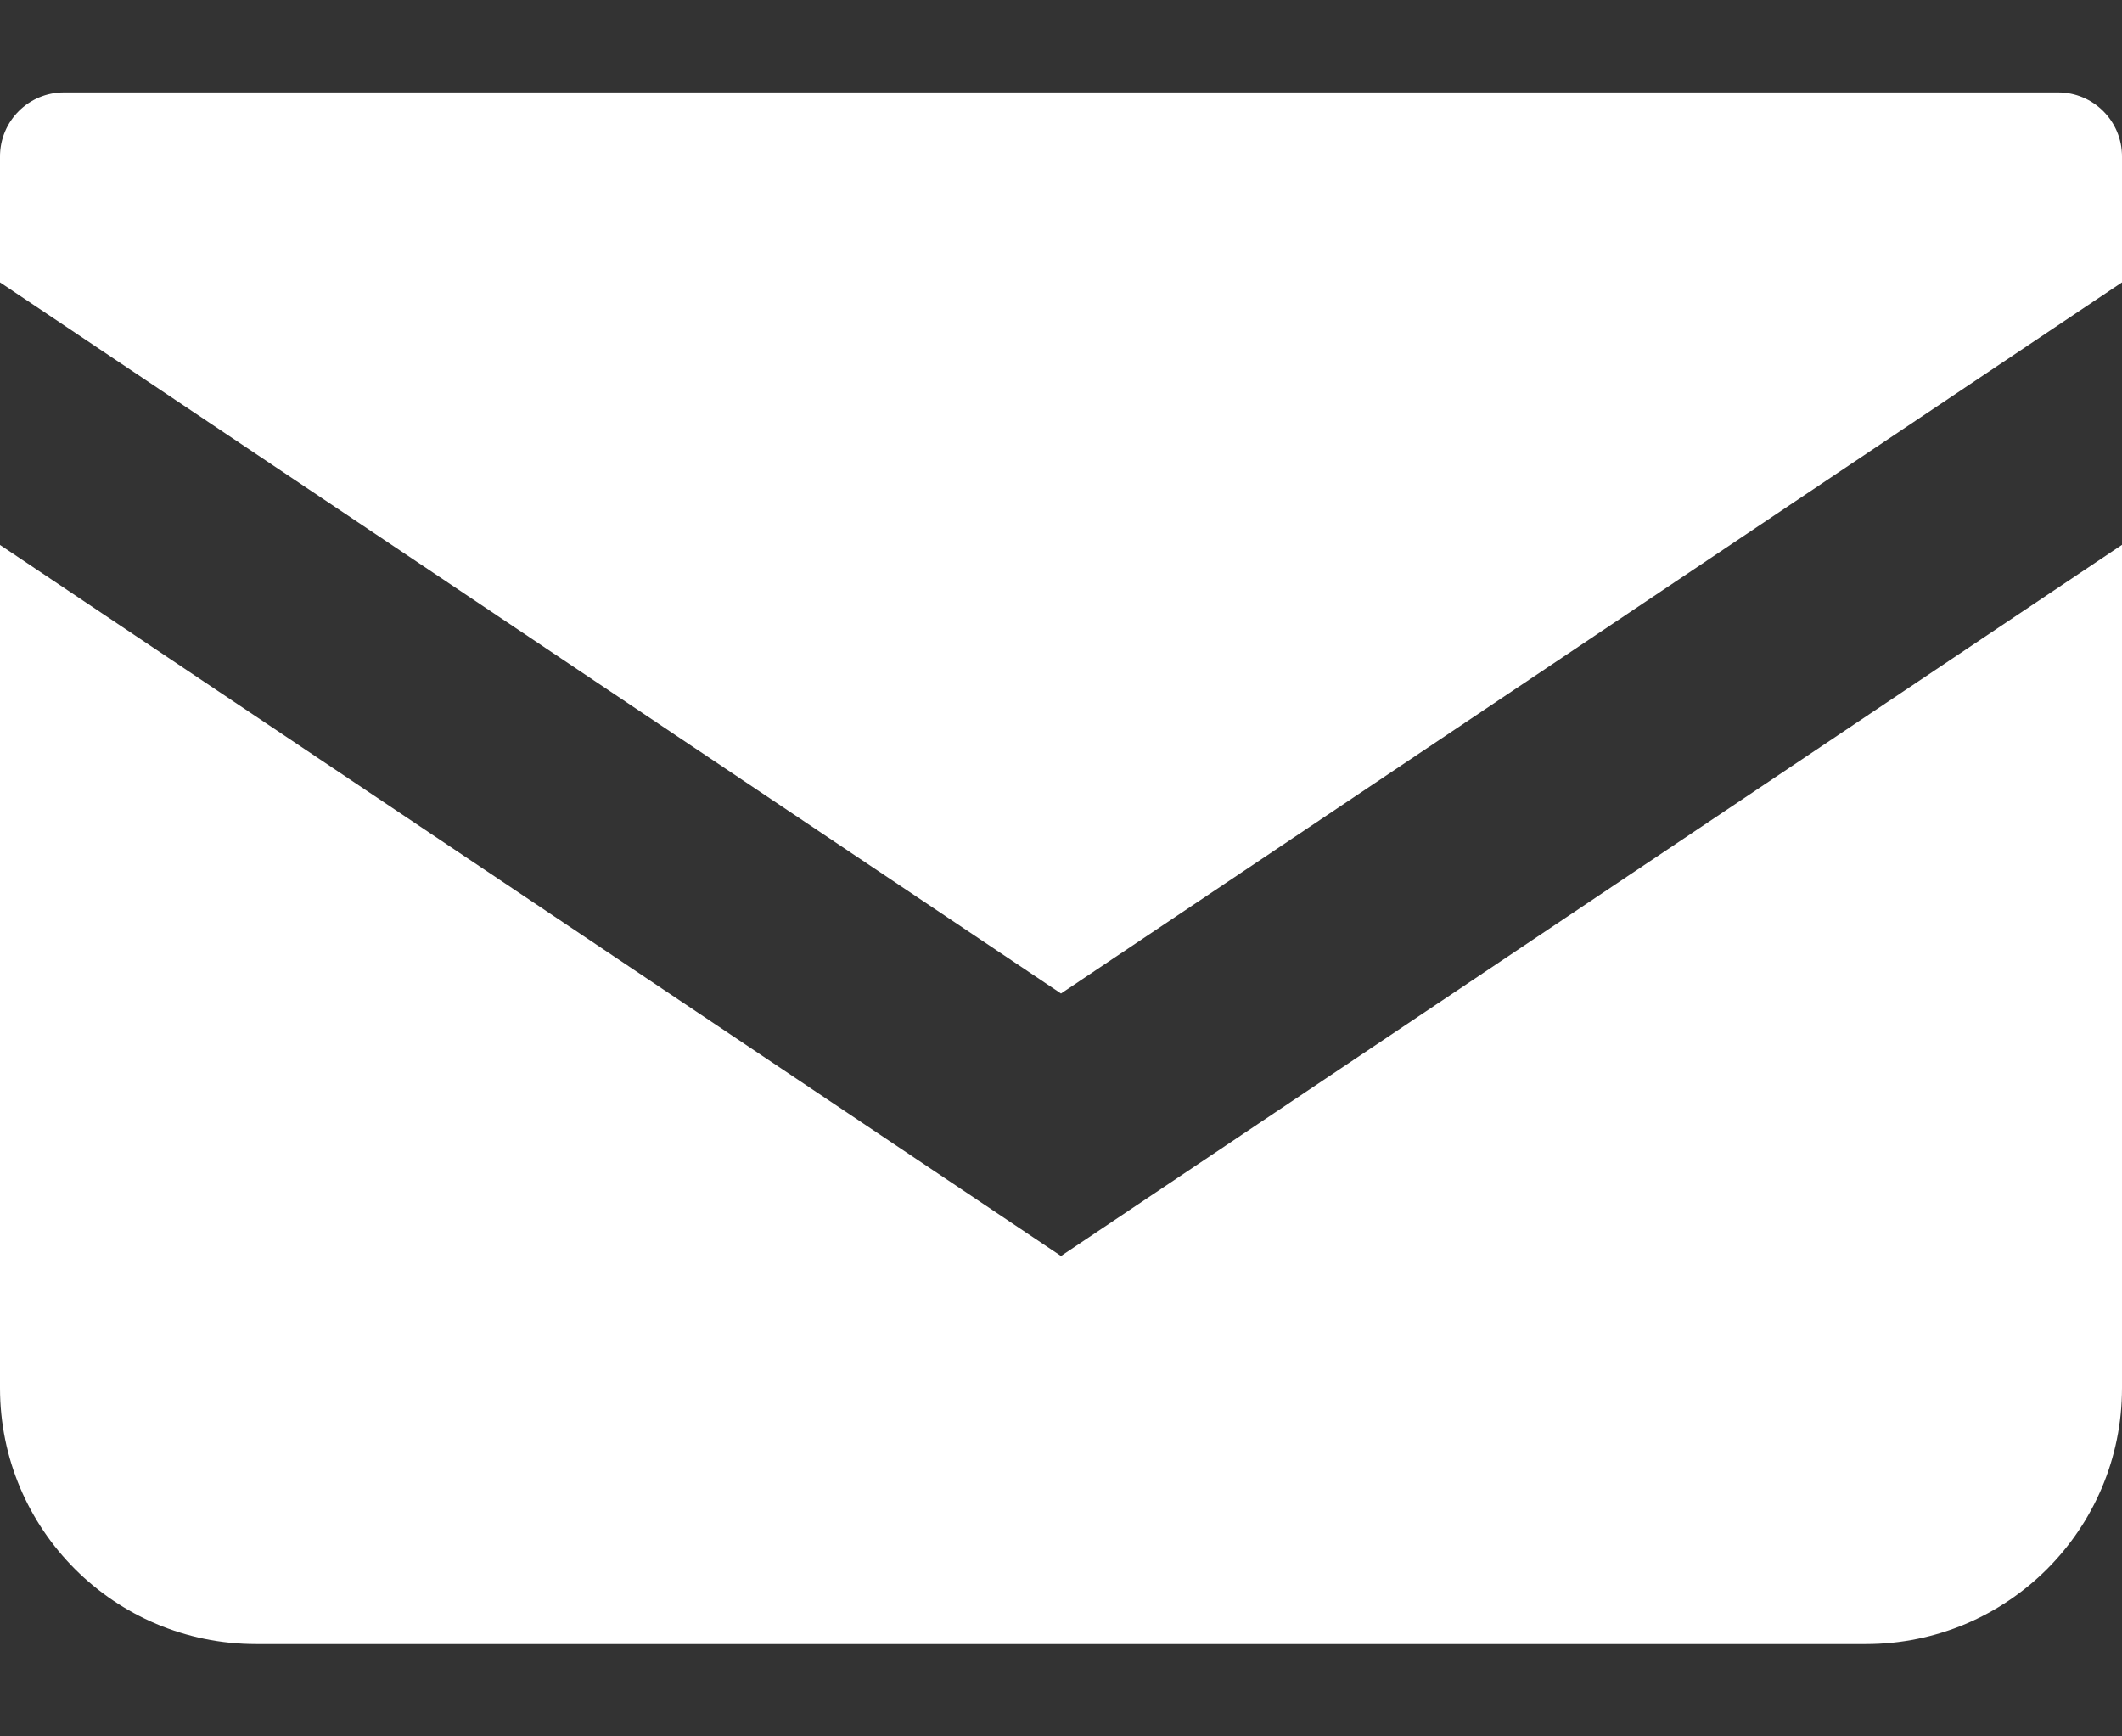
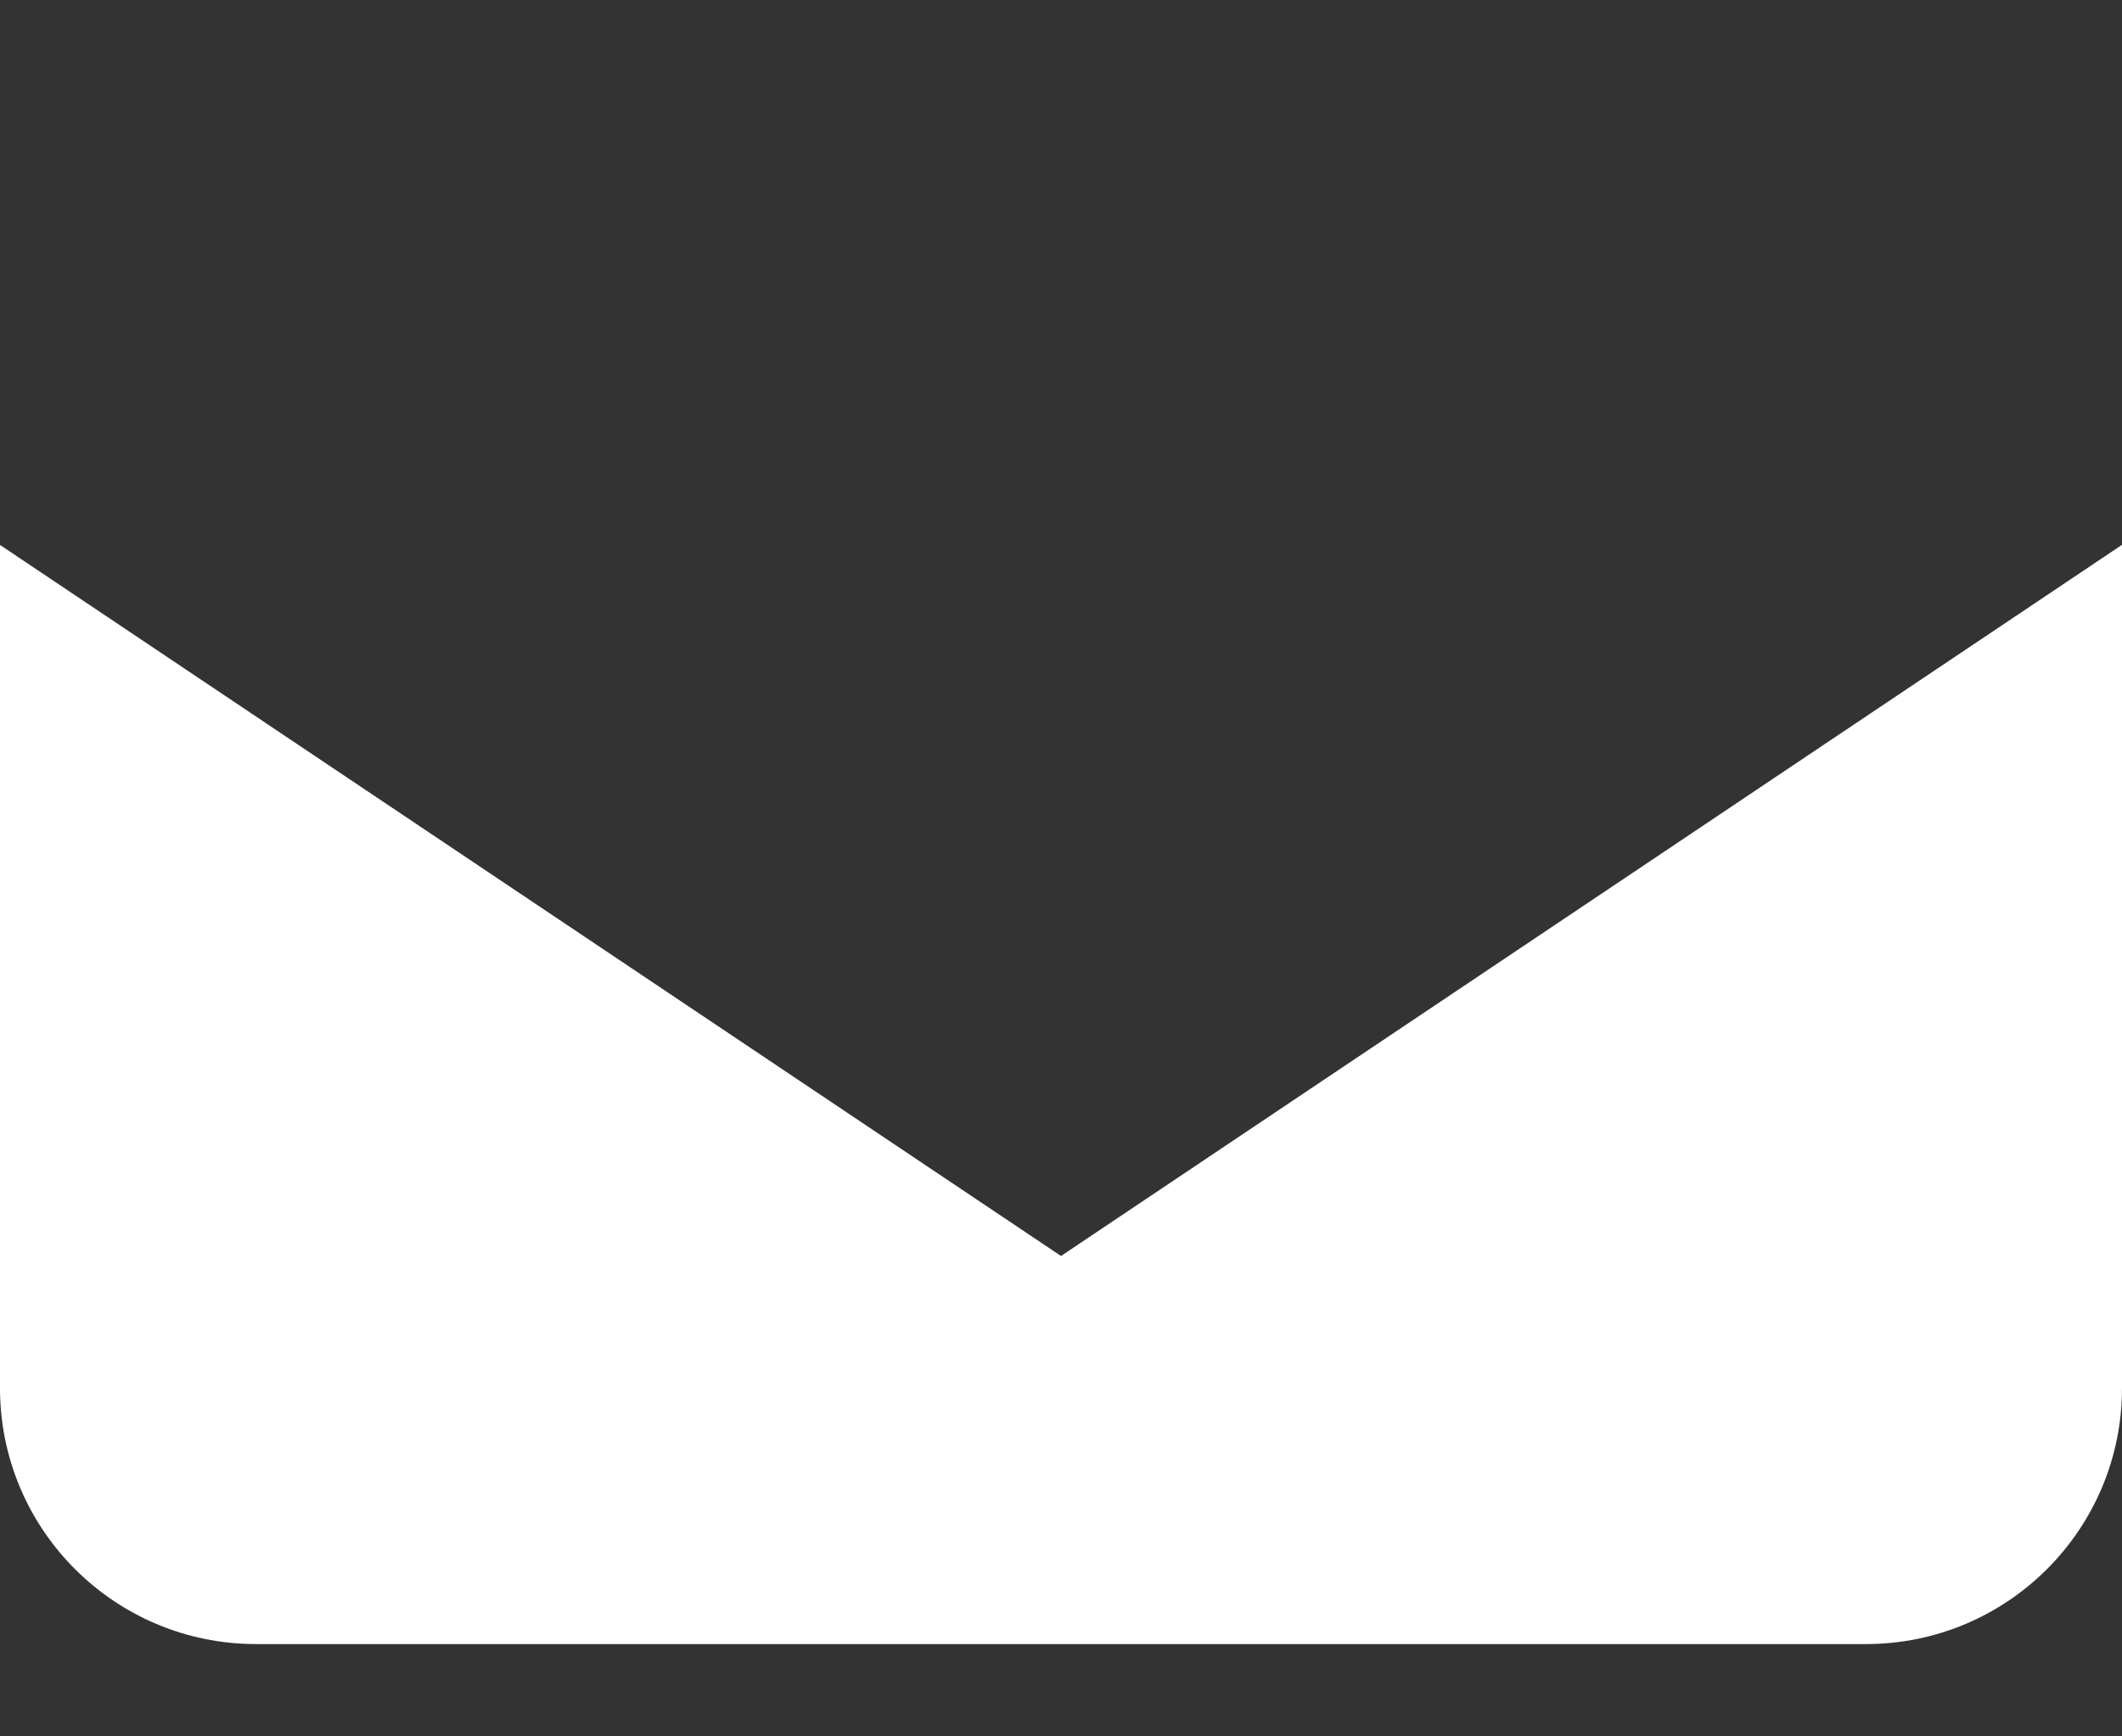
<svg xmlns="http://www.w3.org/2000/svg" width="22" height="18" viewBox="0 0 22 18" fill="none">
  <rect x="0" y="0" width="22" height="18" fill="#333333" stroke="none" />
-   <path d="M21.337 0.958H0.663C0.297 0.958 0 1.255 0 1.622V2.927L11 10.299L22 2.927V1.622C22 1.255 21.703 0.958 21.337 0.958Z" fill="white" />
-   <path d="M0 5.649V14.389C0 15.855 1.188 17.043 2.655 17.043H19.345C20.812 17.043 22 15.855 22 14.389V5.648L11 13.02L0 5.649Z" fill="white" />
+   <path d="M0 5.649V14.389C0 15.855 1.188 17.043 2.655 17.043H19.345C20.812 17.043 22 15.855 22 14.389V5.648L11 13.02Z" fill="white" />
</svg>